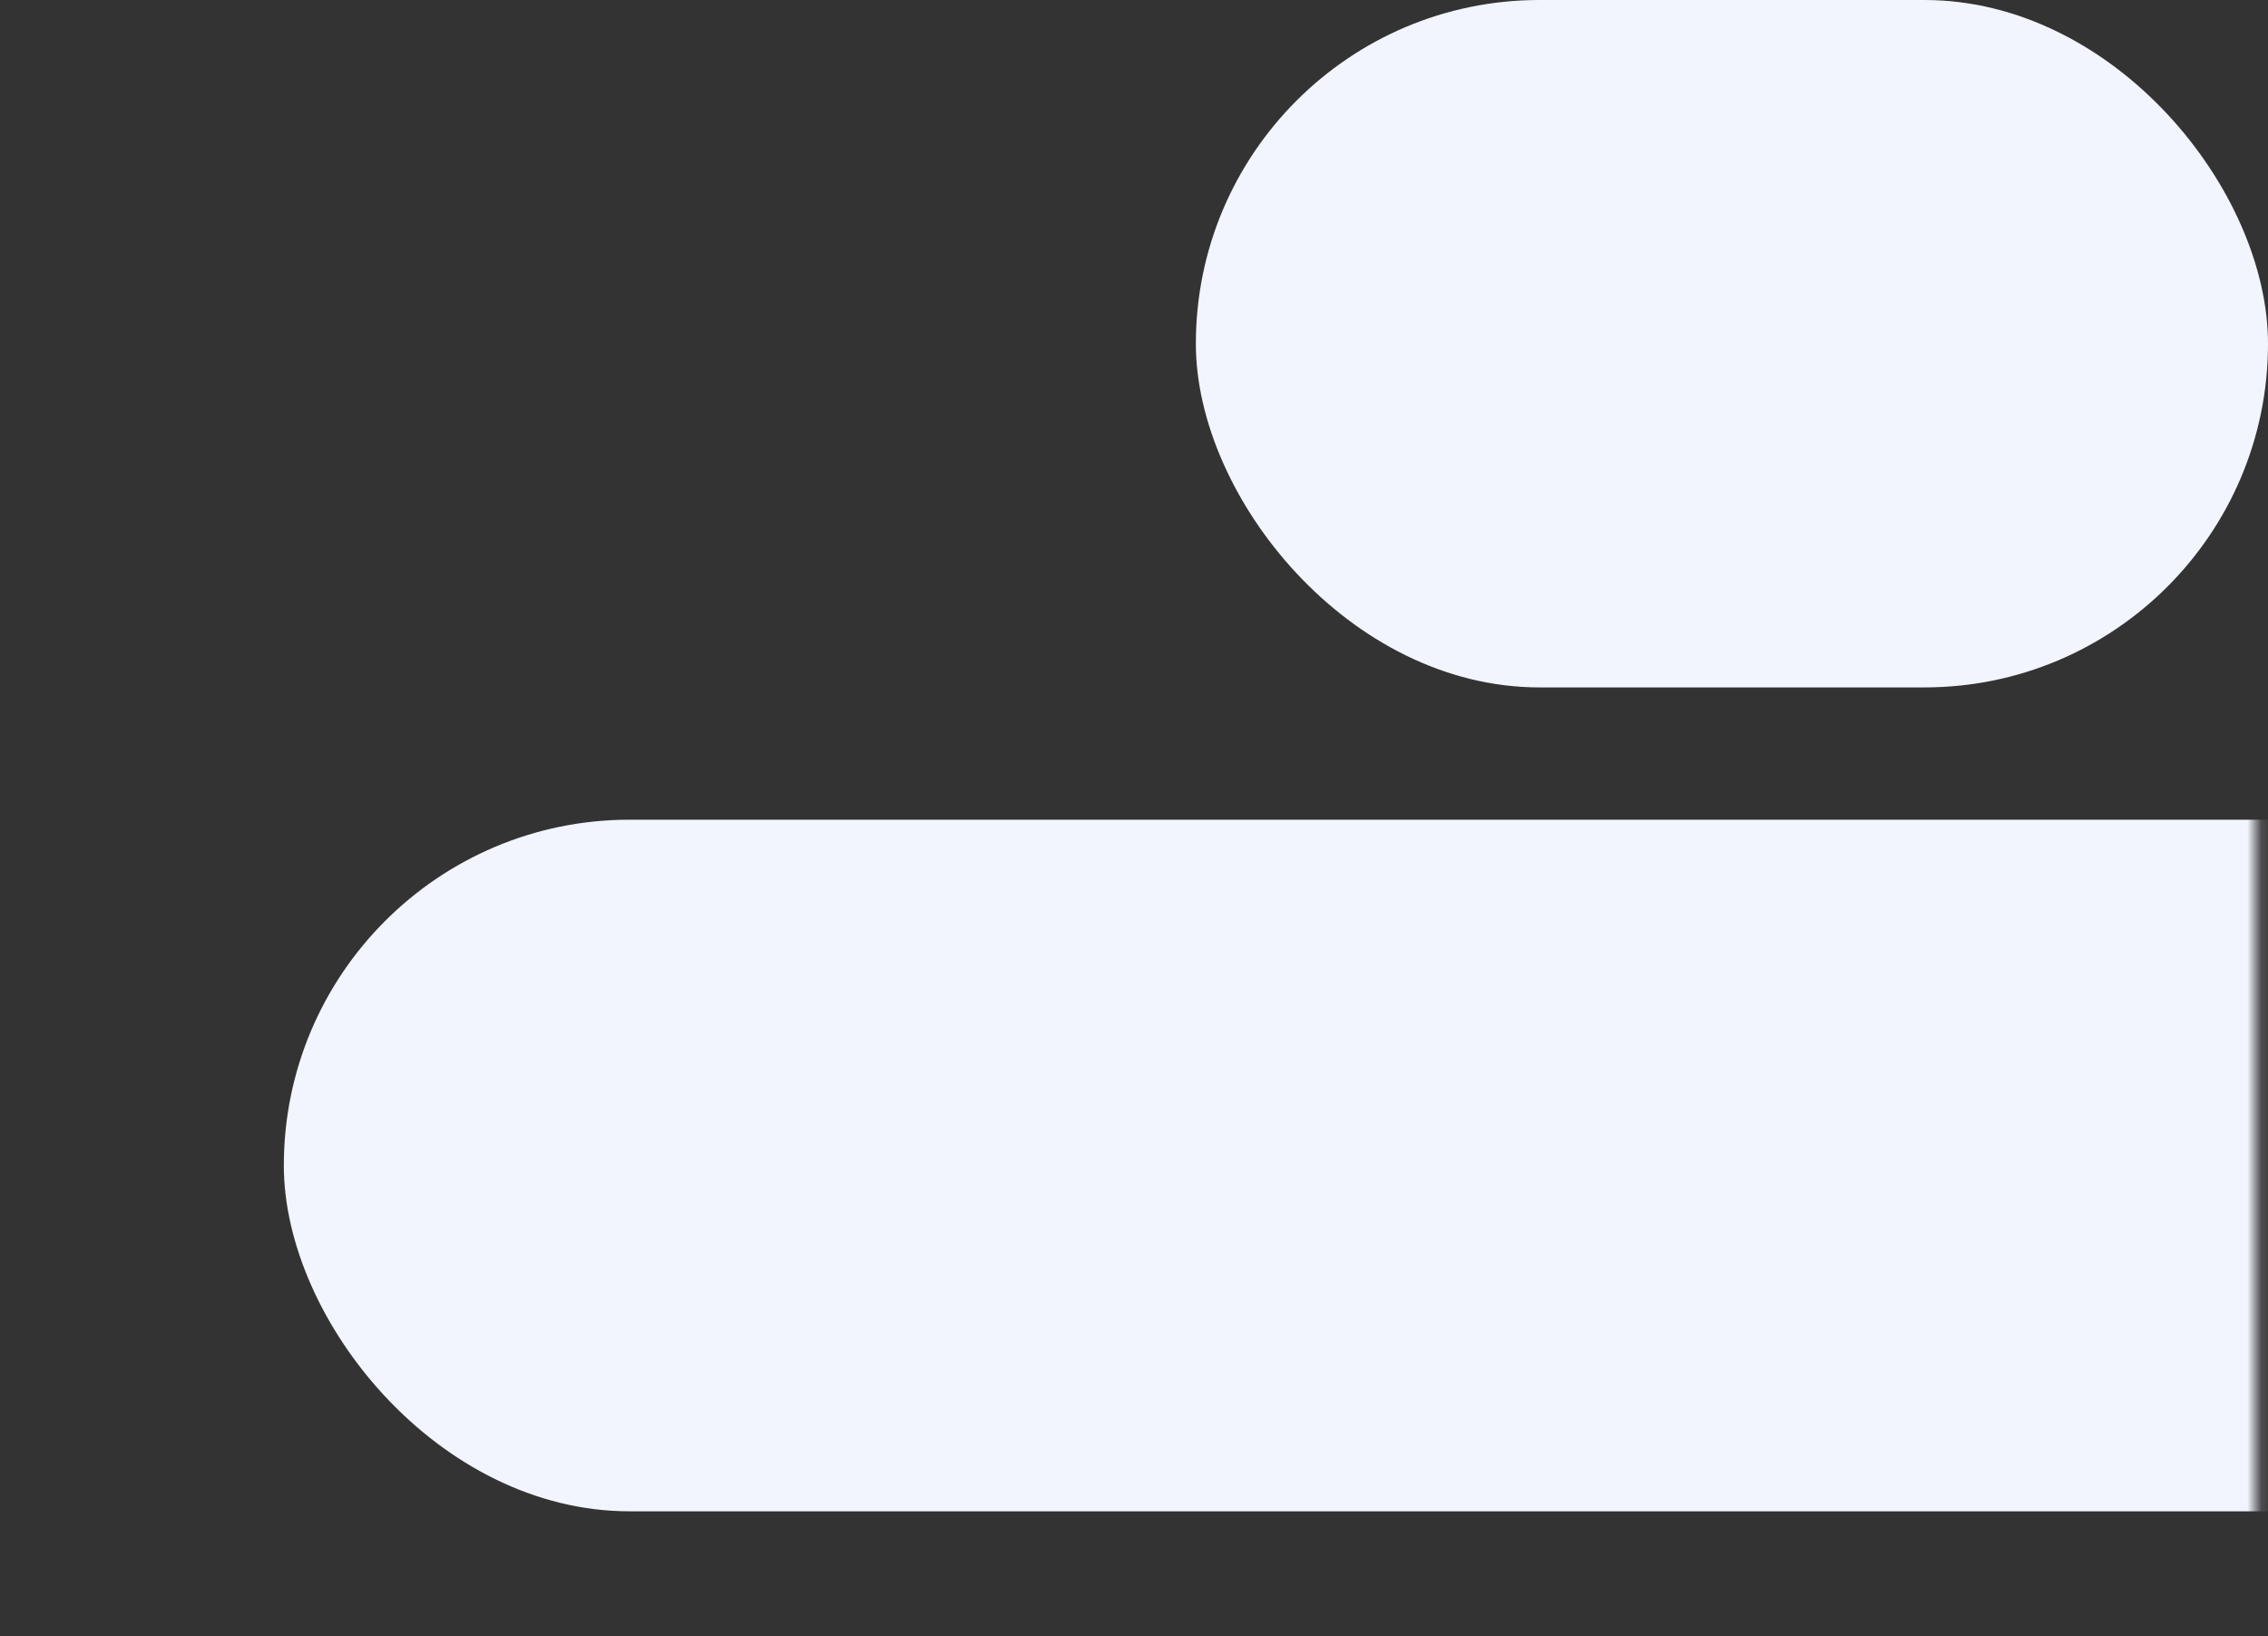
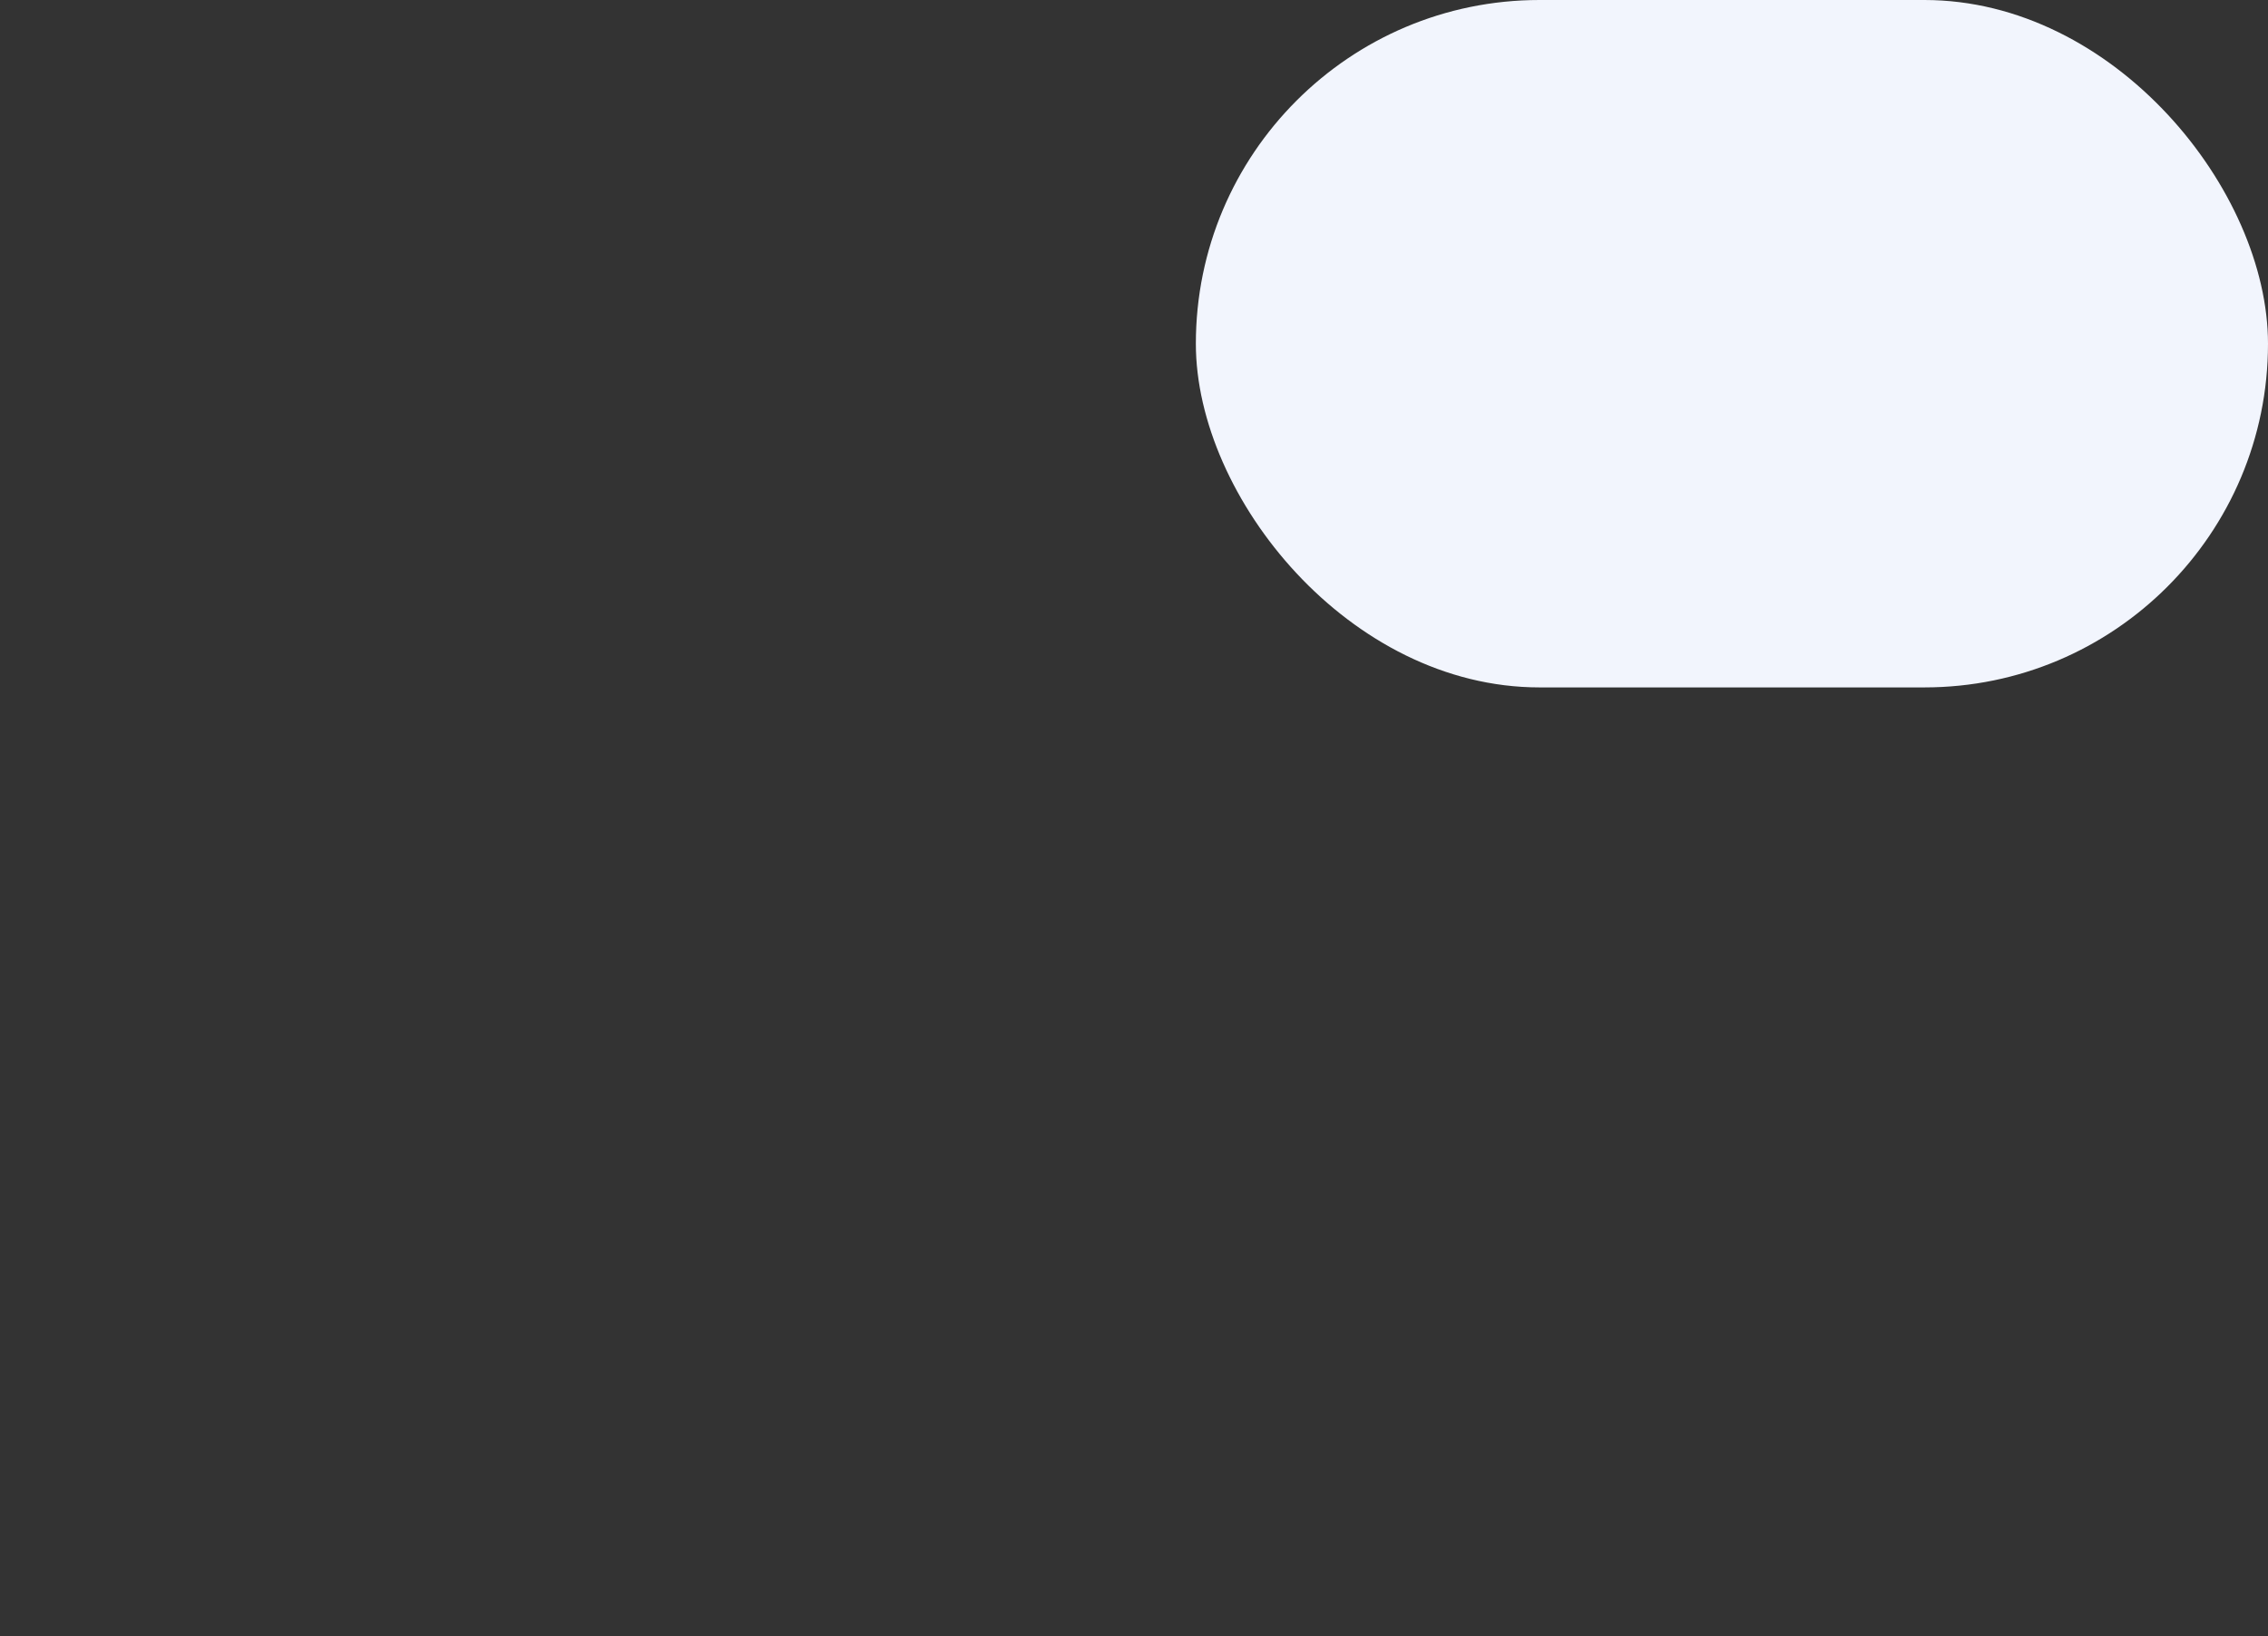
<svg xmlns="http://www.w3.org/2000/svg" width="165" height="119" viewBox="0 0 165 119" fill="none">
  <rect x="0" y="0" width="165" height="119" fill="#333333" stroke="none" />
  <rect x="87" width="78" height="50" rx="25" fill="#F2F5FD" />
  <mask id="mask0_856_760" style="mask-type:alpha" maskUnits="userSpaceOnUse" x="0" y="39" width="165" height="80">
-     <rect x="0.857" y="39.831" width="163.286" height="79.169" fill="#F2F5FD" />
-   </mask>
+     </mask>
  <g mask="url(#mask0_856_760)">
-     <rect x="20.649" y="59.623" width="211.117" height="50.305" rx="25.153" fill="#F2F5FD" />
-   </g>
+     </g>
</svg>